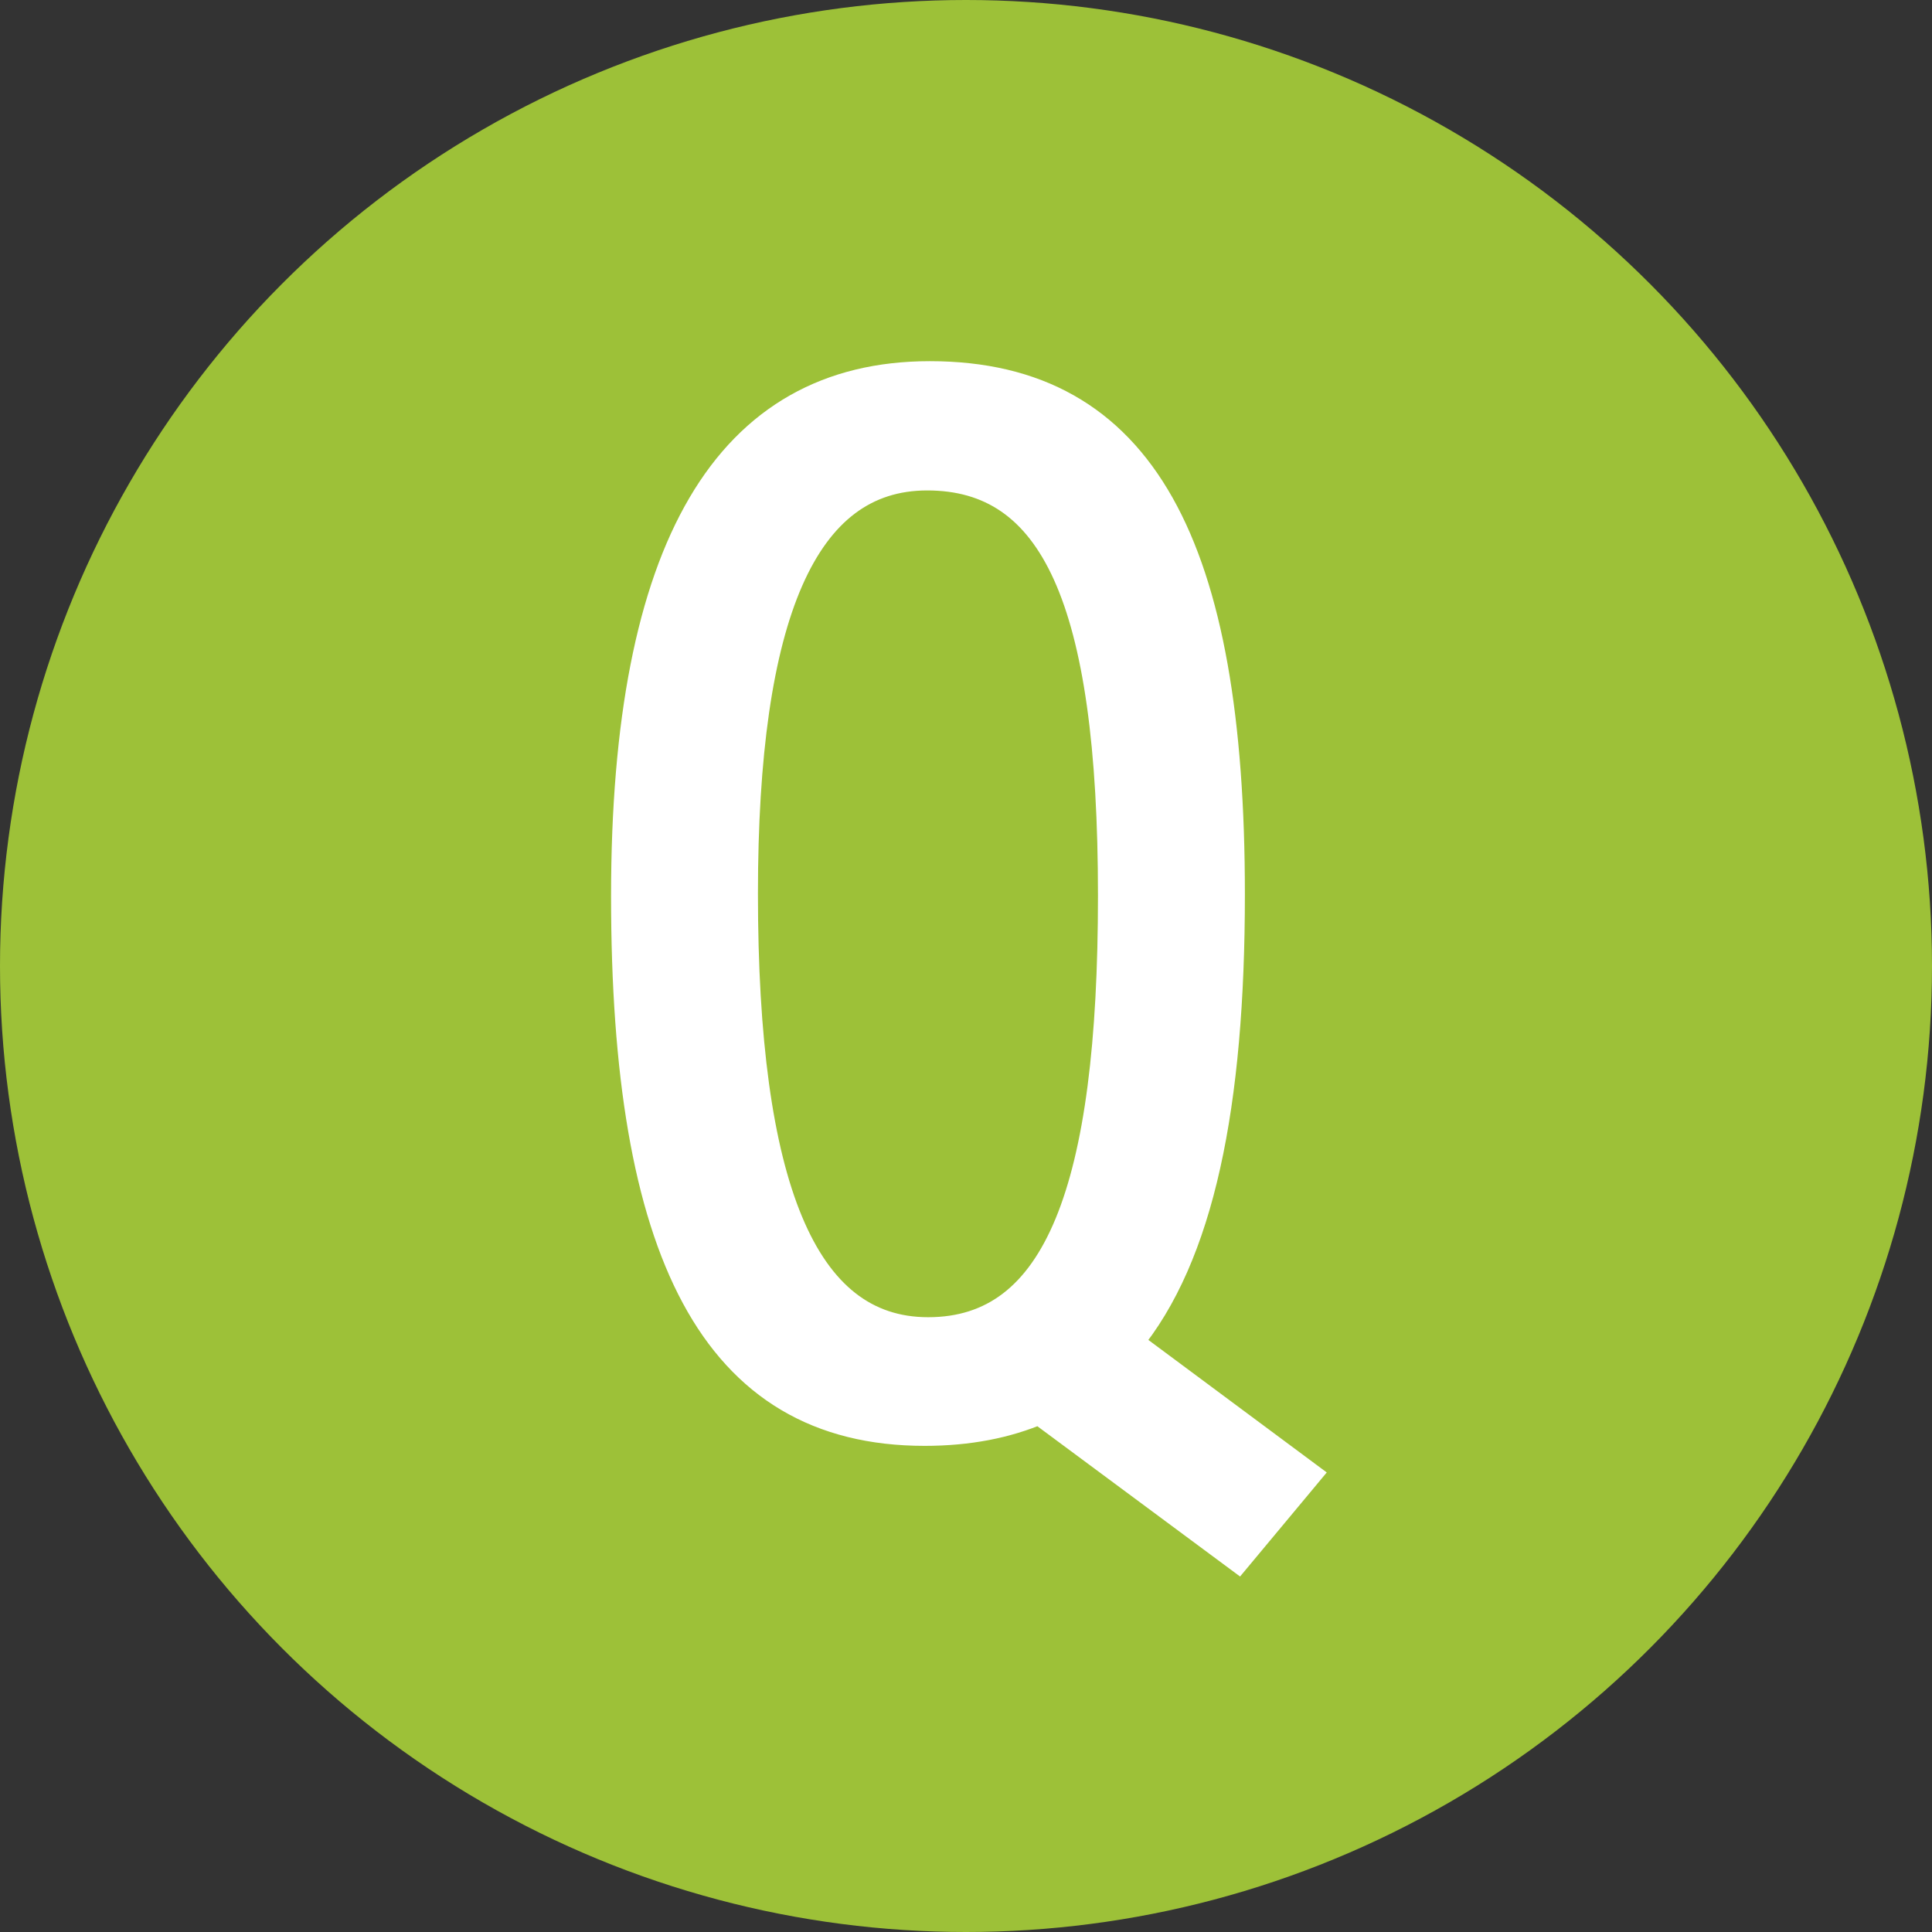
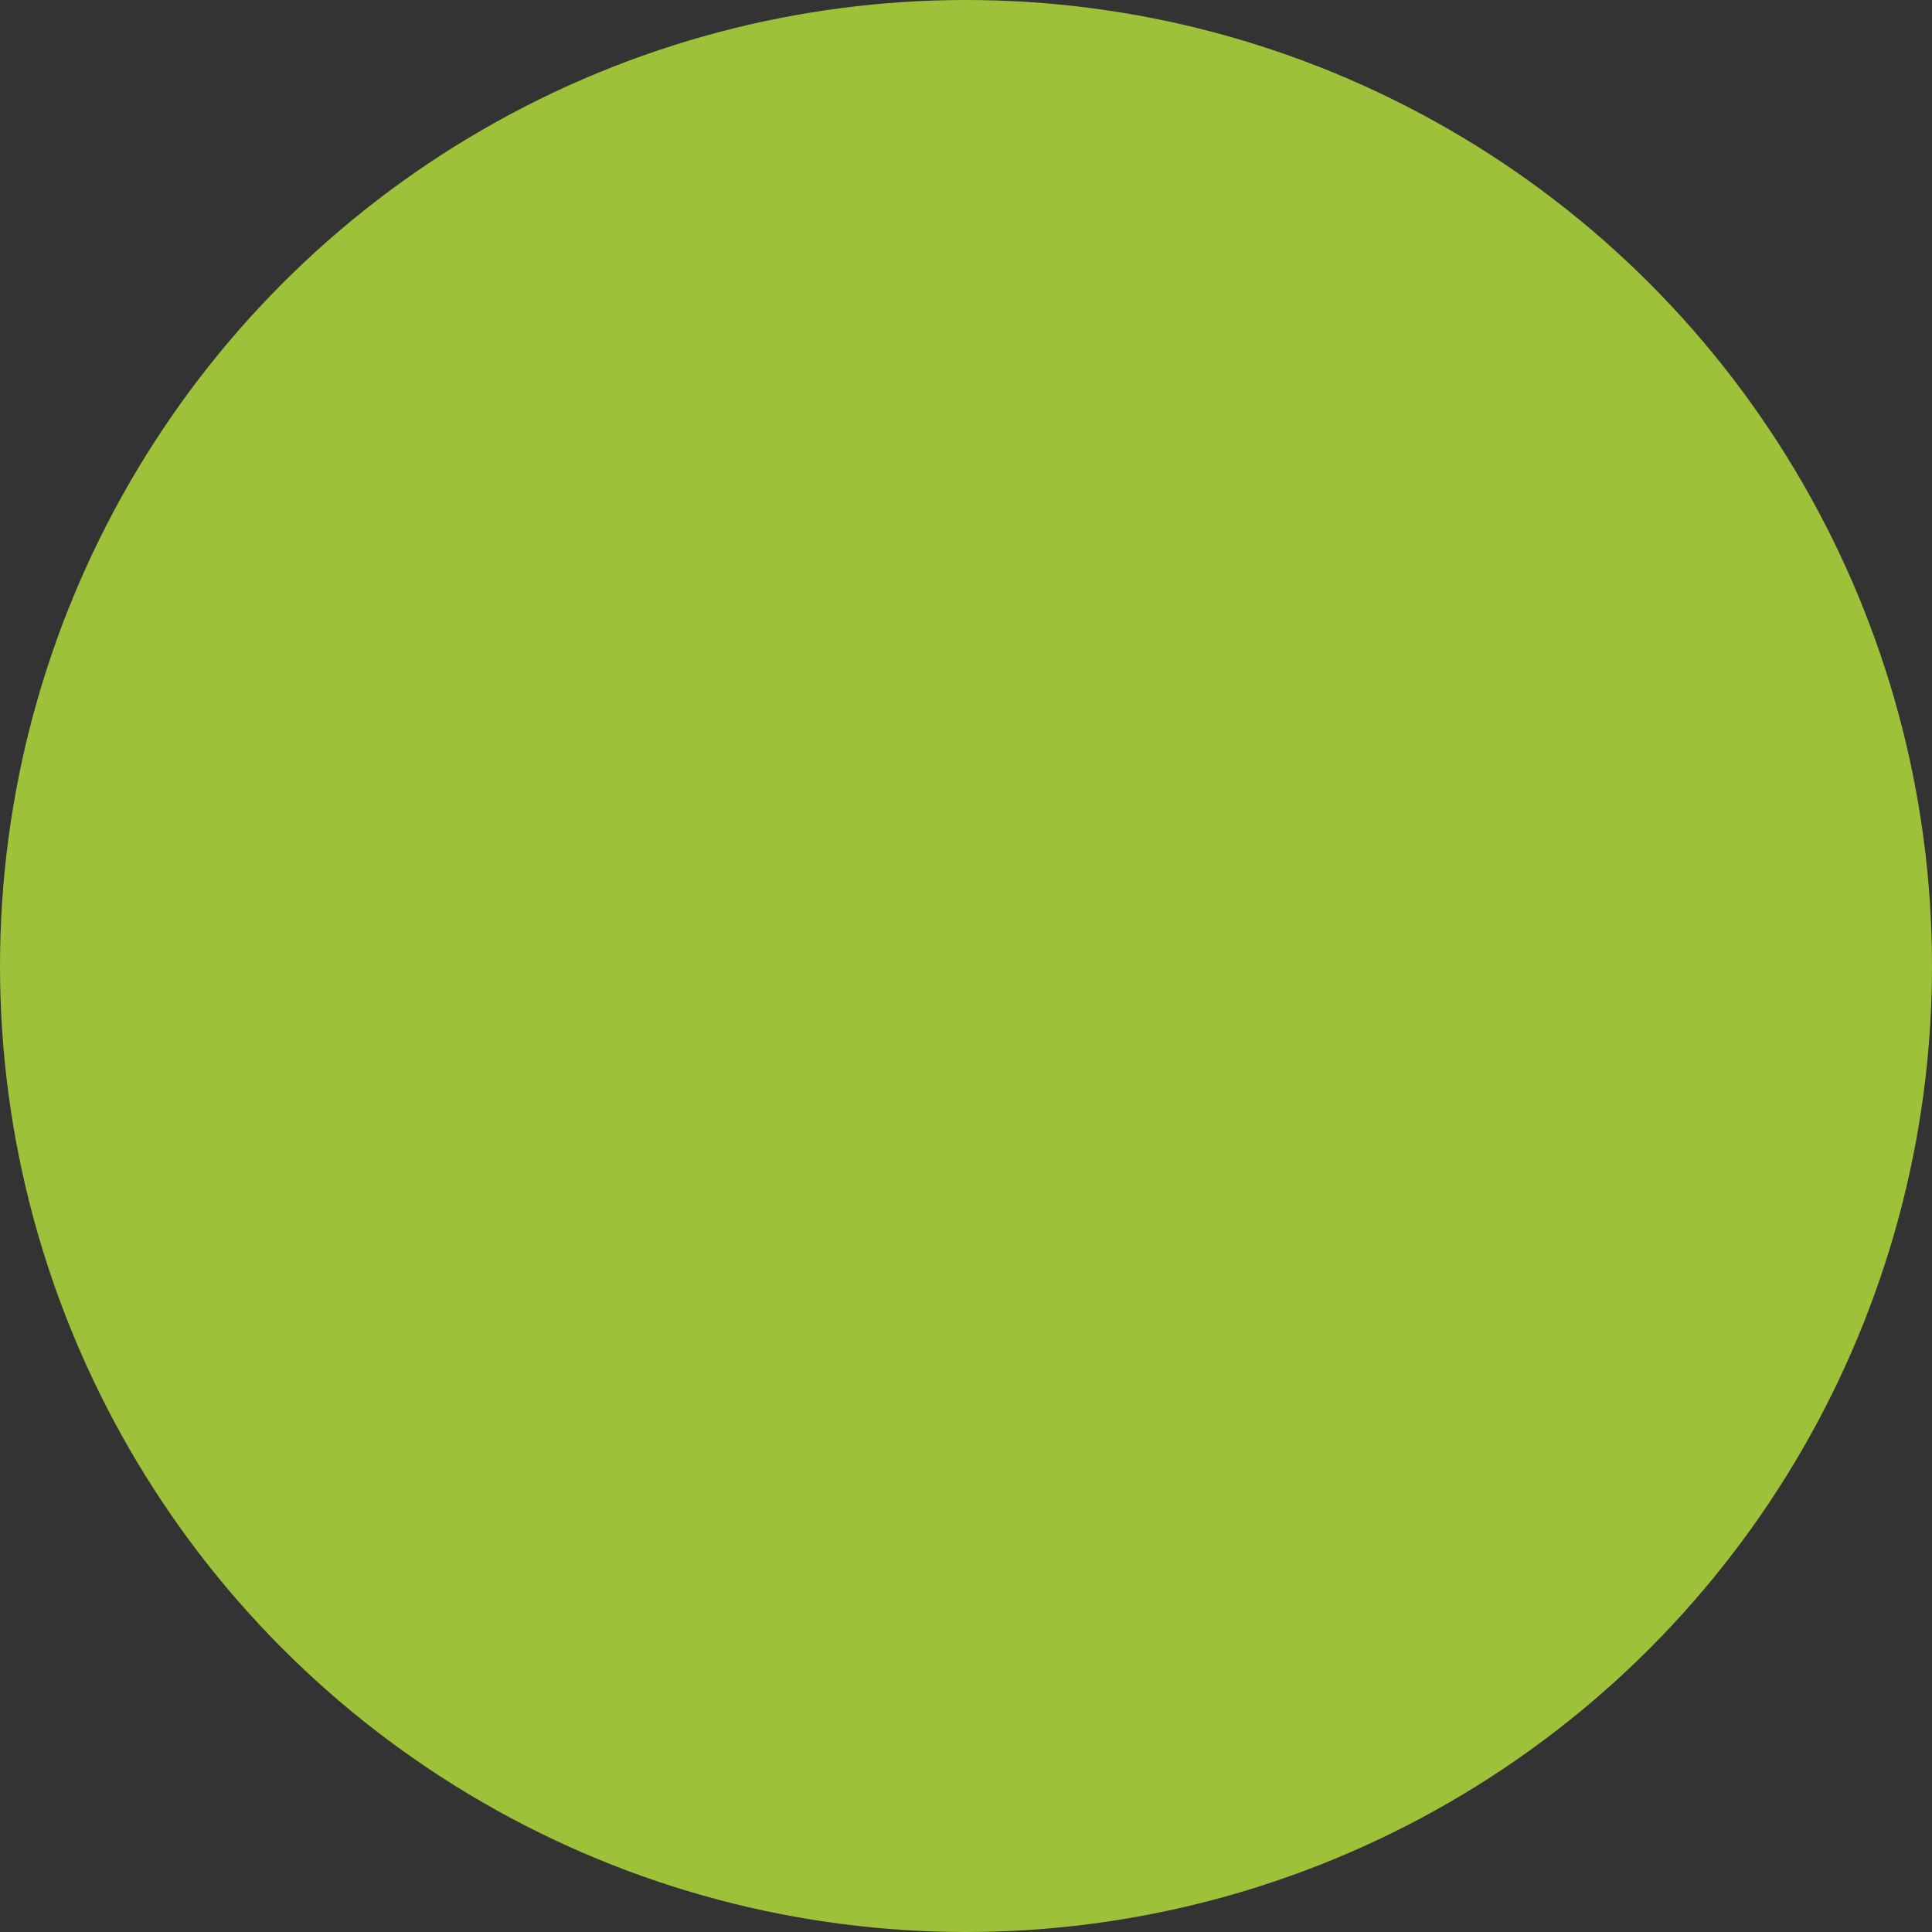
<svg xmlns="http://www.w3.org/2000/svg" version="1.1" x="0px" y="0px" width="44px" height="44px" viewBox="0 0 44 44" enable-background="new 0 0 44 44" xml:space="preserve">
  <rect x="0" y="0" width="44" height="44" fill="#333333" stroke="none" />
  <g id="レイヤー_2">
</g>
  <g>
</g>
  <g id="レイヤー_1">
</g>
  <g id="文字">
</g>
  <g id="写真">
    <circle fill="#9DC138" cx="22" cy="22" r="22" />
-     <path fill="#FFFFFF" stroke="#FFFFFF" stroke-width="0.707" stroke-miterlimit="10" d="M27.998,20.366   c0-7.902-1.996-11.787-6.822-11.787c-4.575,0-6.906,3.883-6.906,11.83c0,8.055,1.985,12.166,6.788,12.166   c0.993,0,1.86-0.17,2.618-0.496l4.508,3.342l1.521-1.826l-4.053-3.011C27.304,28.599,27.998,25.159,27.998,20.366z M16.908,20.353   c0-6.351,1.361-9.537,4.207-9.537c2.904,0,4.244,2.793,4.244,9.581c0,6.702-1.238,9.955-4.221,9.955   C18.25,30.352,16.908,27.001,16.908,20.353z" />
  </g>
</svg>